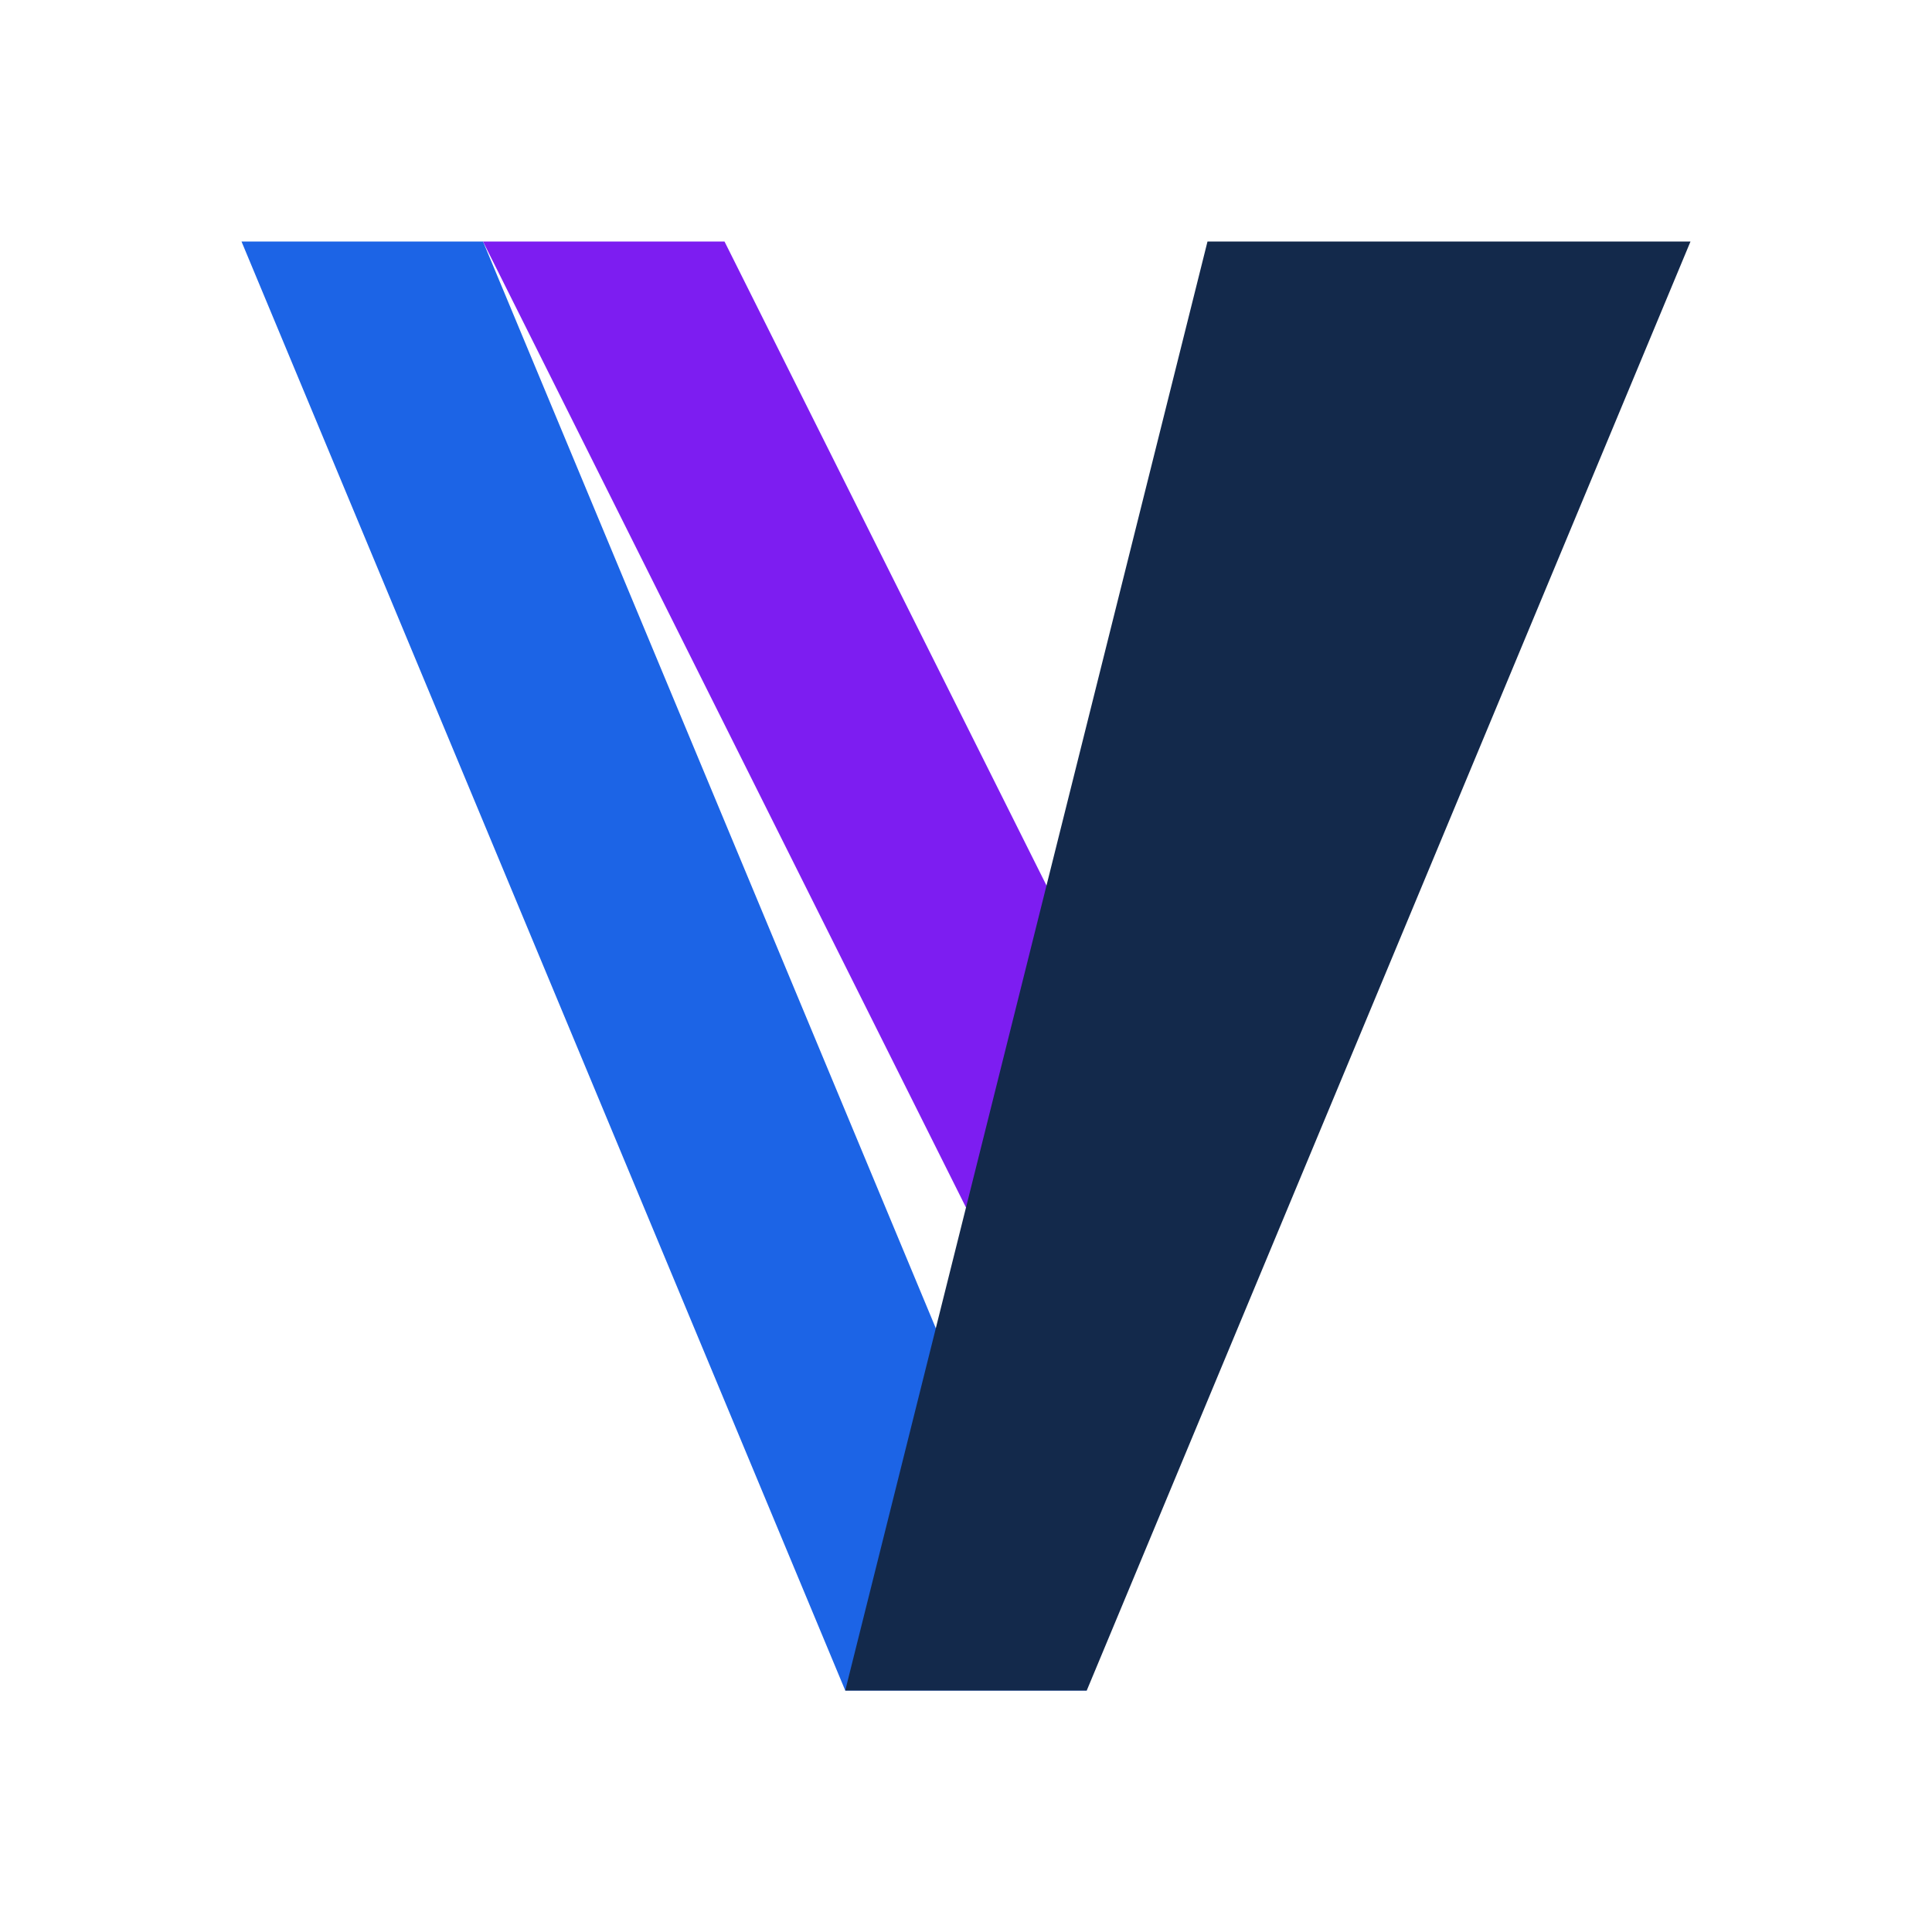
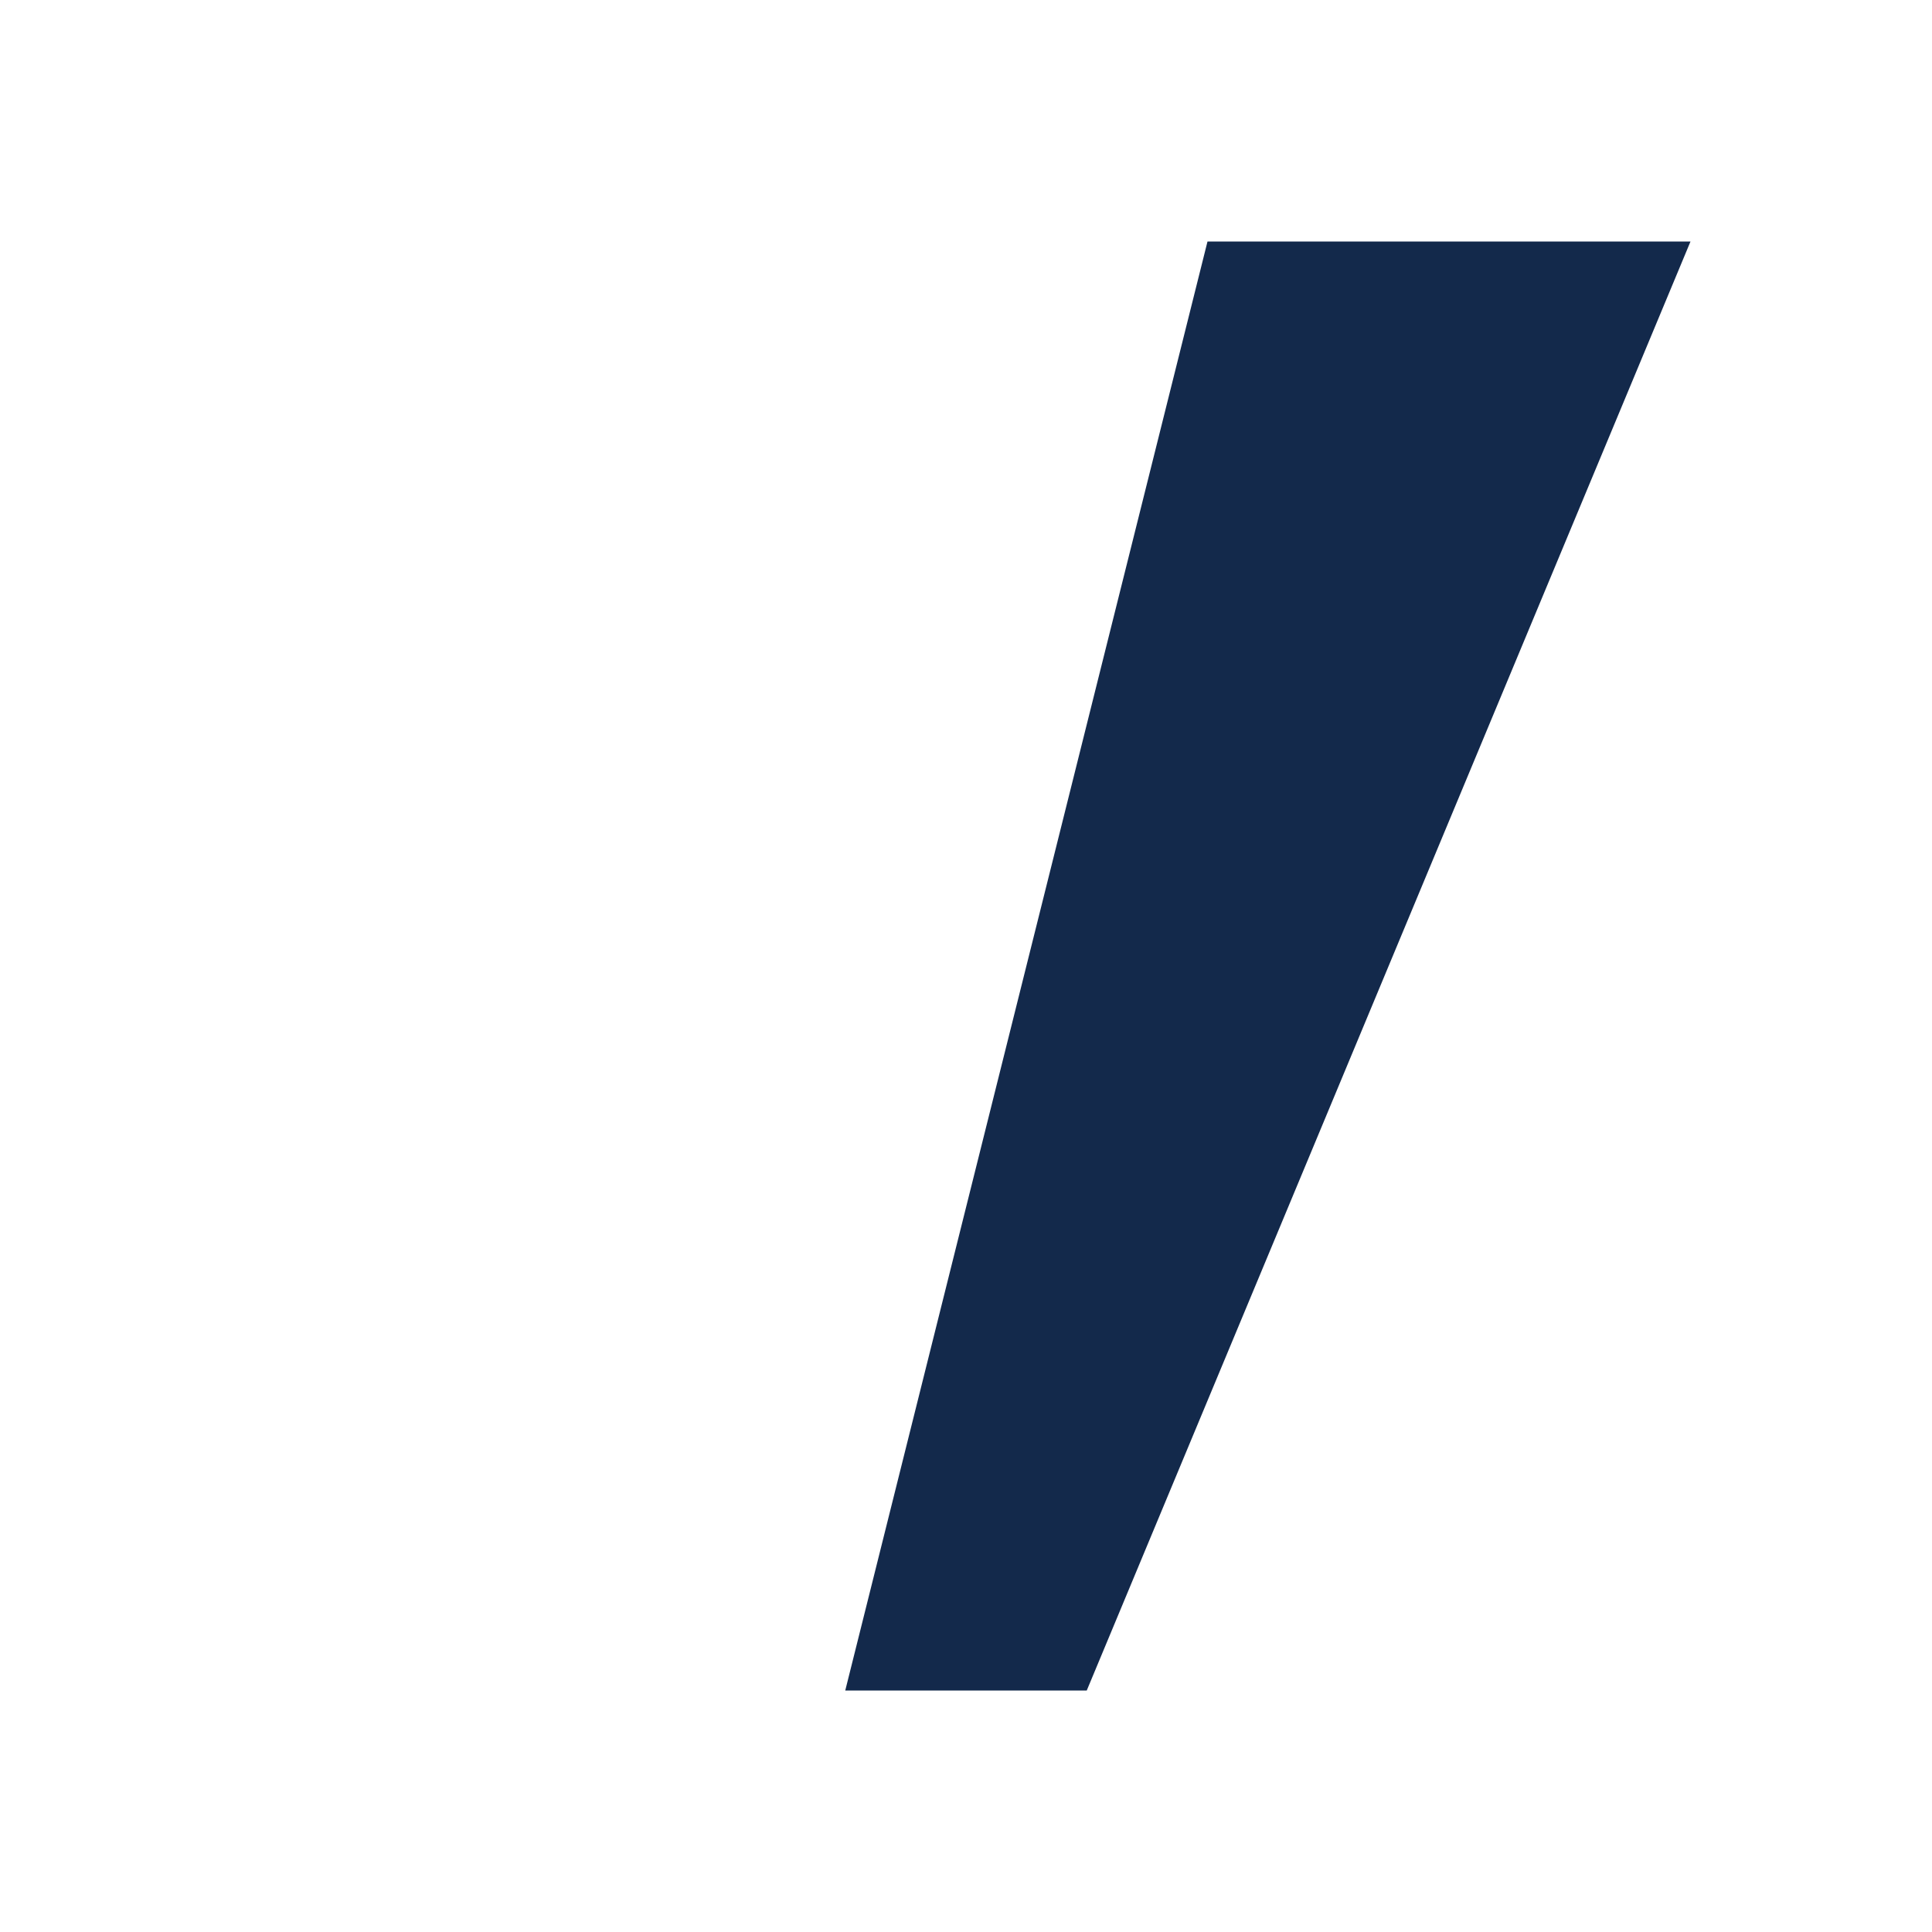
<svg xmlns="http://www.w3.org/2000/svg" viewBox="0 0 64 64">
-   <polygon points="8,8 28,56 36,56 16,8" fill="#1c64e6" />
-   <polygon points="16,8 32,40 40,40 24,8" fill="#7d1df1" />
  <polygon points="40,8 56,8 36,56 28,56" fill="#13294b" />
</svg>